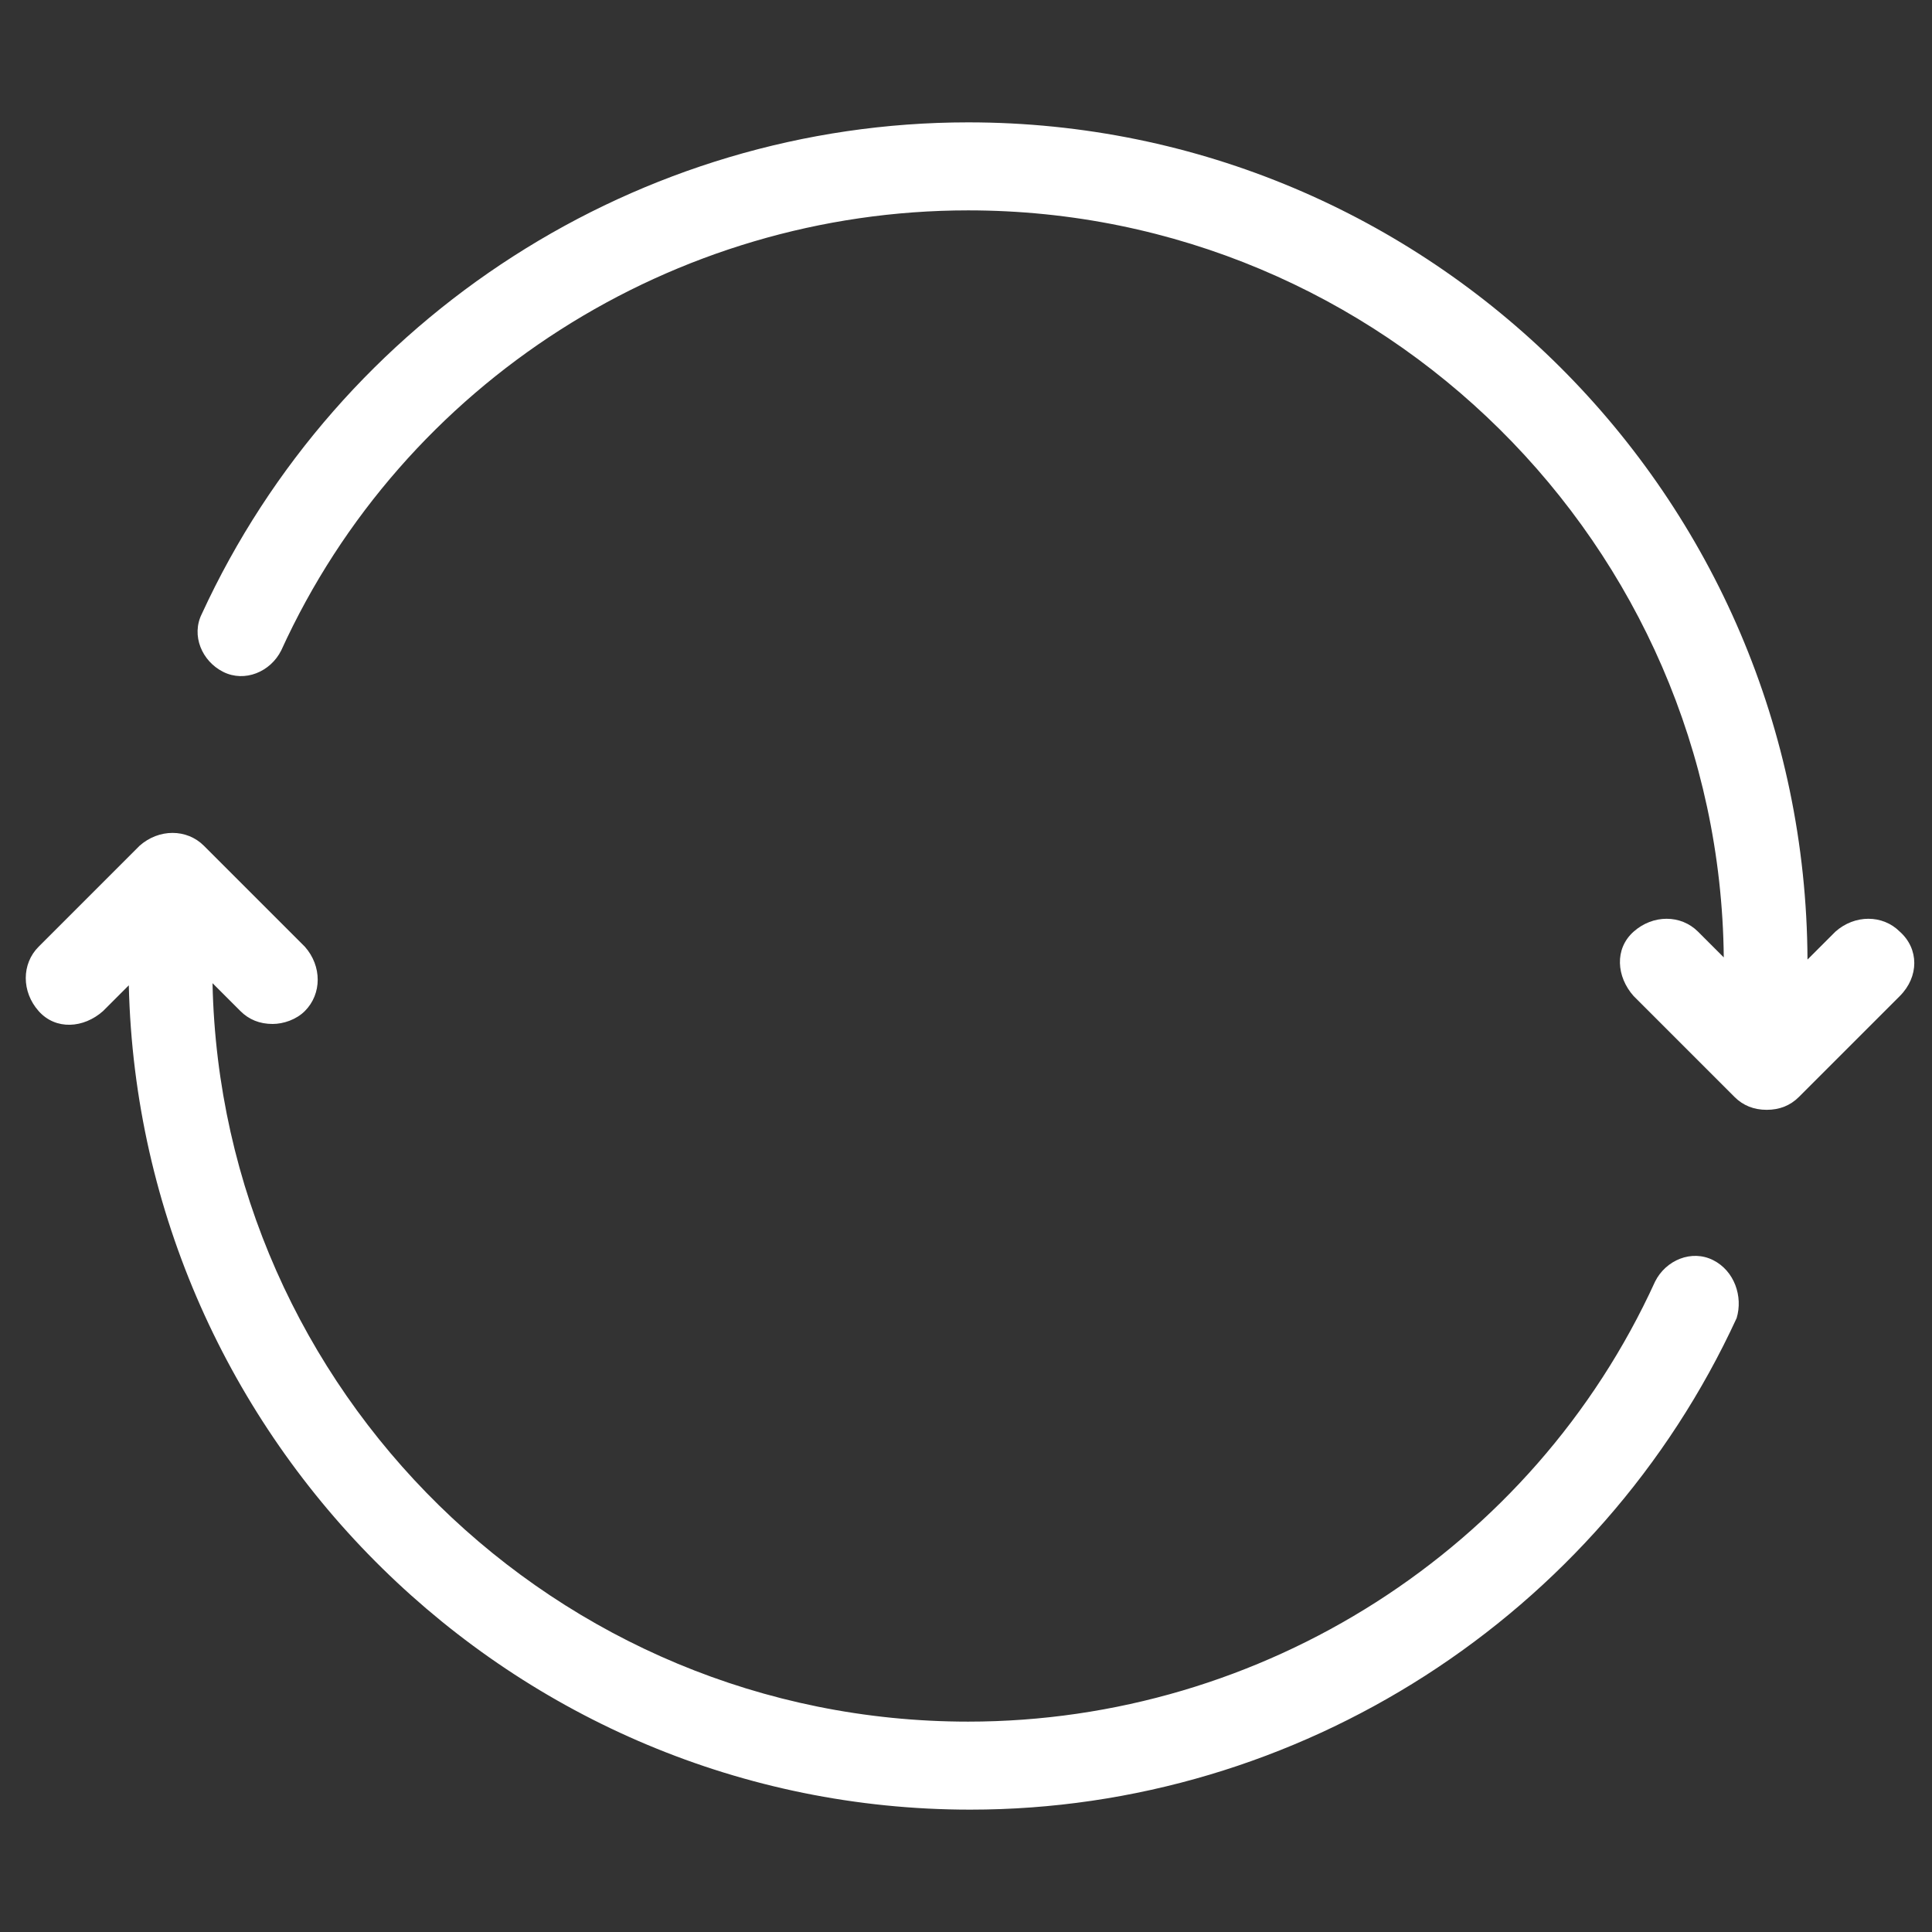
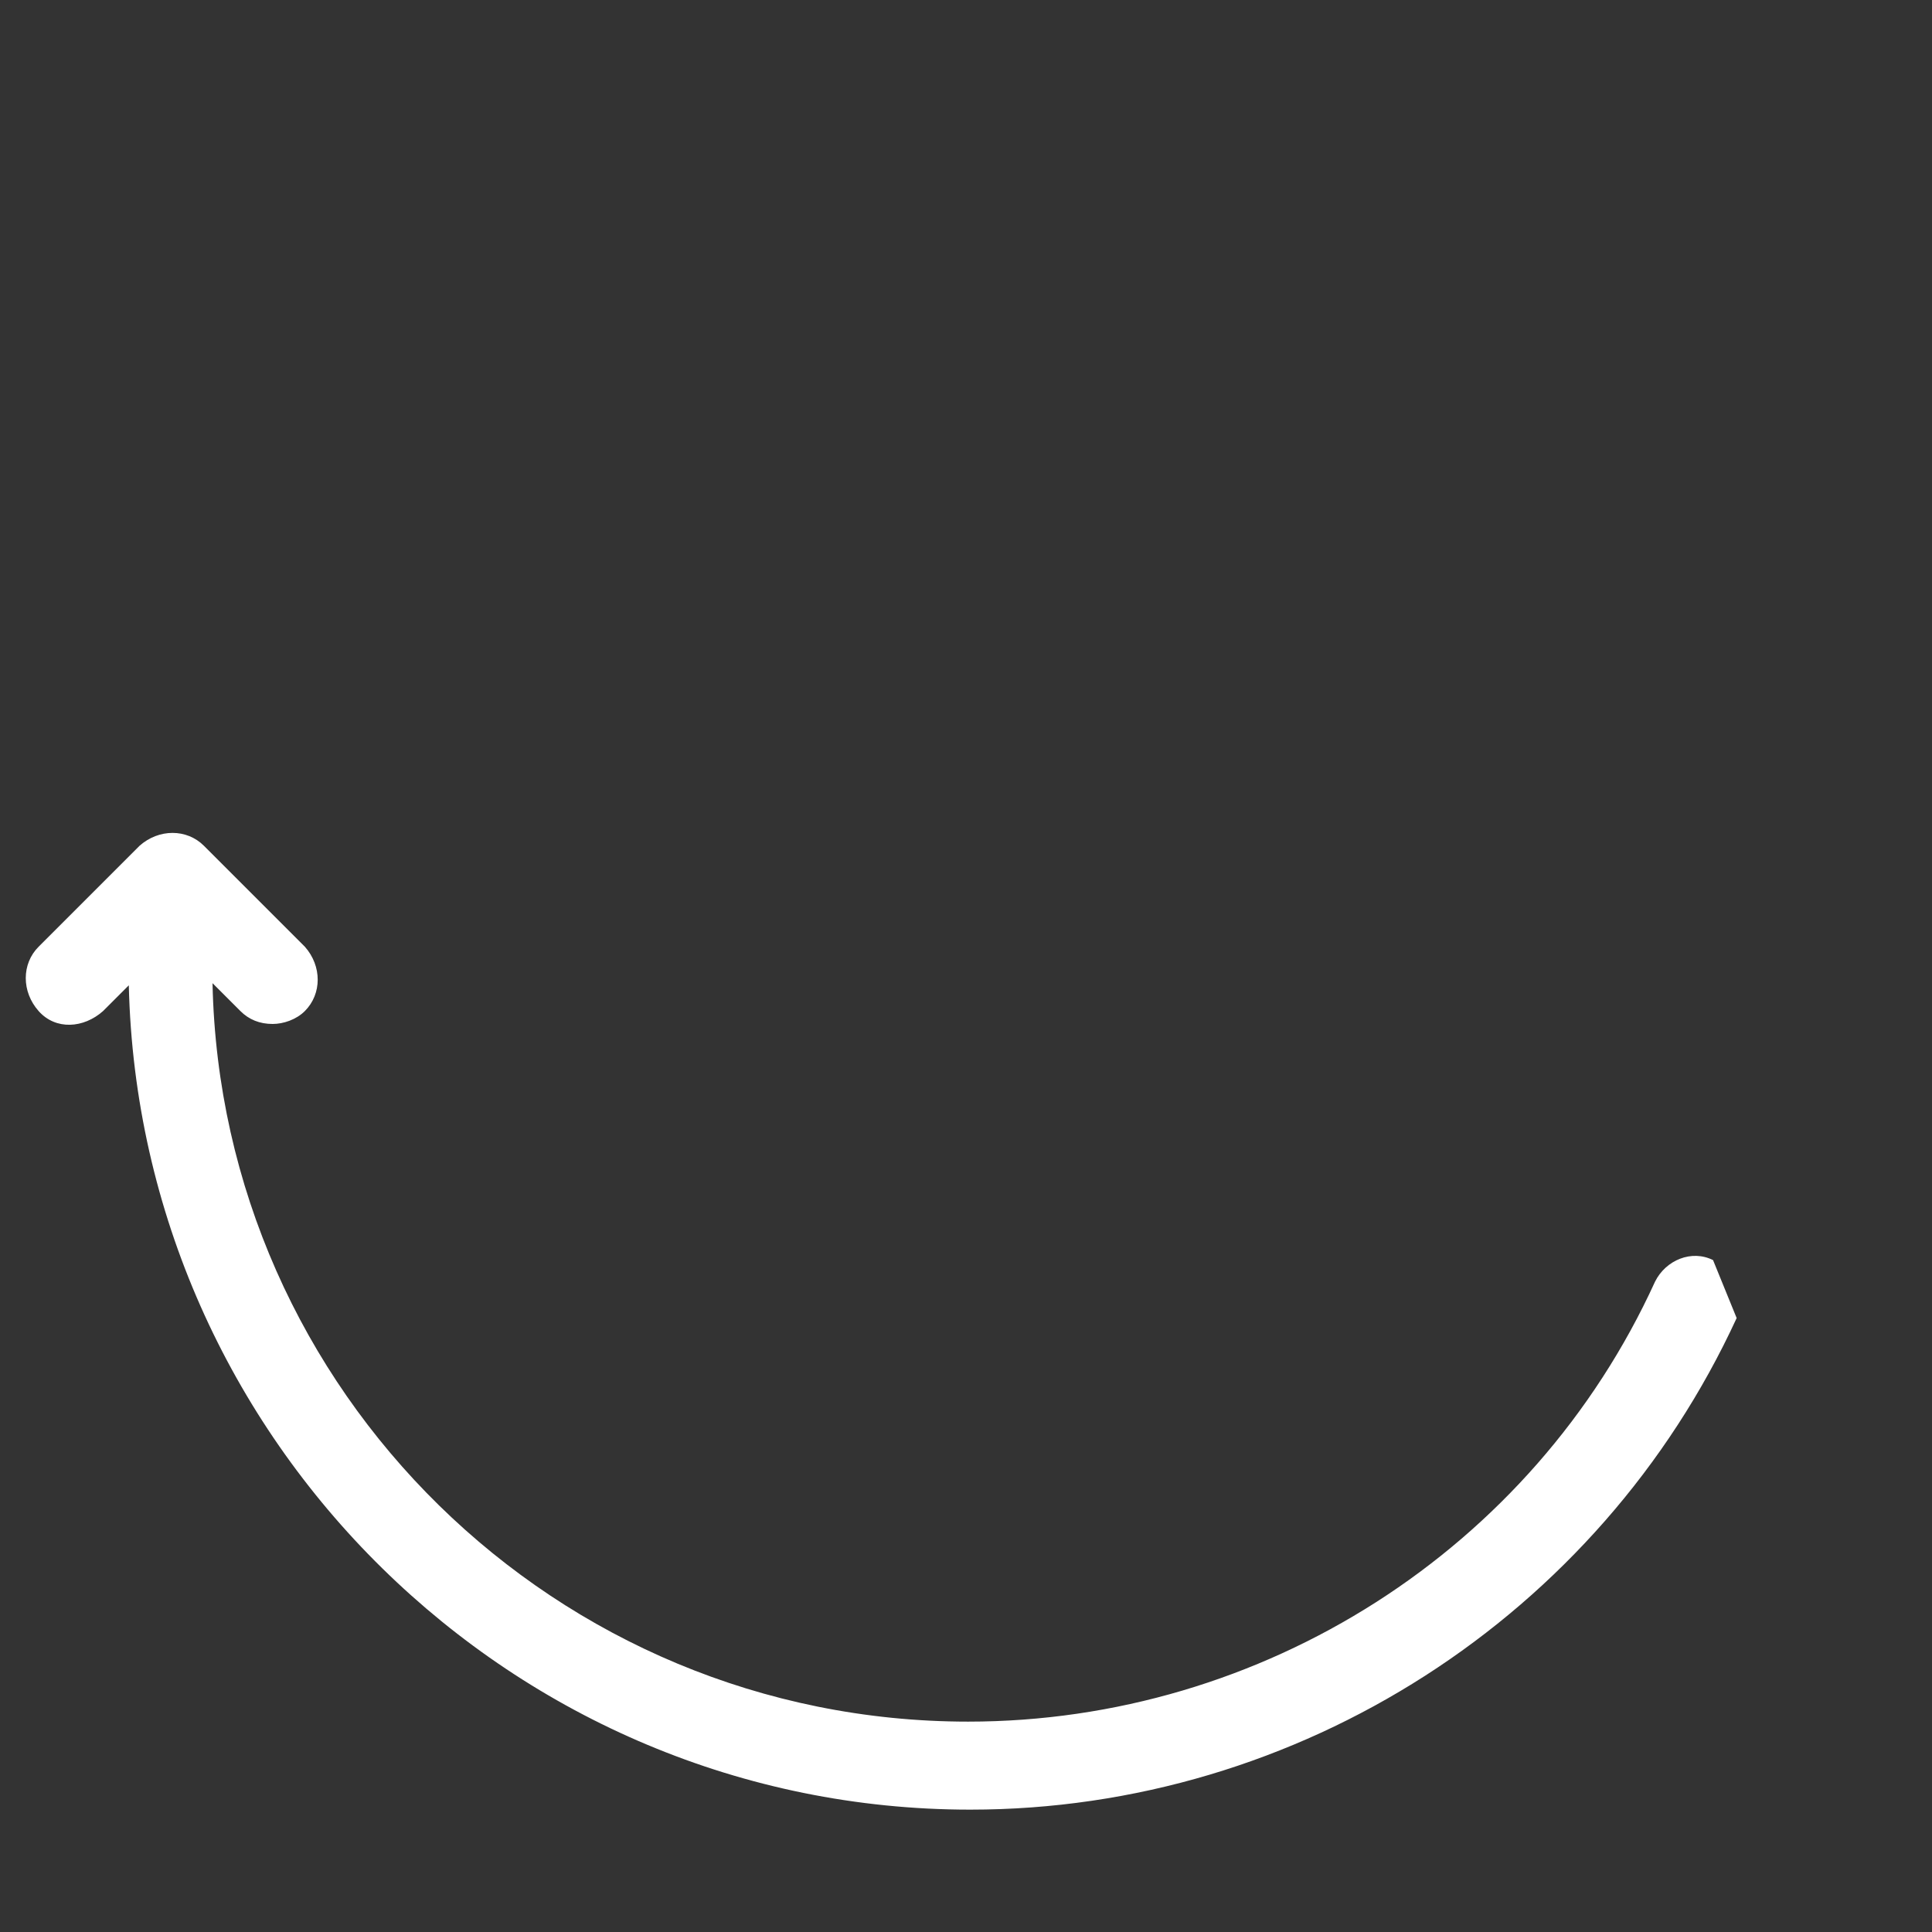
<svg xmlns="http://www.w3.org/2000/svg" version="1.1" id="dot" x="0px" y="0px" viewBox="0 0 90 90" style="enable-background:new 0 0 90 90;" xml:space="preserve">
  <rect x="0" y="0" width="90" height="90" fill="#333333" stroke="none" />
  <style type="text/css">
	.st0{fill:#FFFFFF;}
</style>
  <g>
-     <path class="st0" d="M79.8,58.7c-1-0.5-2.2,0-2.7,1c-5.7,12.5-18.3,20.5-32,20.5c-19.2,0-34.8-15.4-35.2-34.4l1.3,1.3   c0.4,0.4,0.9,0.6,1.5,0.6c0.5,0,1.1-0.2,1.5-0.6c0.8-0.8,0.8-2.1,0-3l-4.7-4.7c-0.8-0.8-2.1-0.8-3,0l-4.7,4.7c-0.8,0.8-0.8,2.1,0,3   s2.1,0.8,3,0L6,45.9c0.5,21.2,17.9,38.4,39.2,38.4c15.3,0,29.3-9,35.7-22.9C81.2,60.4,80.8,59.2,79.8,58.7L79.8,58.7z" />
-     <path class="st0" d="M88.5,43.4c-0.8-0.8-2.1-0.8-3,0l-1.3,1.3c-0.1-21.6-17.6-39-39.1-39c-15.3,0-29.3,9-35.7,22.9   c-0.5,1,0,2.2,1,2.7s2.2,0,2.7-1c5.7-12.5,18.3-20.5,32-20.5c19.3,0,35,15.6,35.2,34.8l-1.2-1.2c-0.8-0.8-2.1-0.8-3,0s-0.8,2.1,0,3   l4.7,4.7c0.4,0.4,0.9,0.6,1.5,0.6s1.1-0.2,1.5-0.6l4.7-4.7C89.4,45.5,89.4,44.2,88.5,43.4L88.5,43.4z" />
+     <path class="st0" d="M79.8,58.7c-1-0.5-2.2,0-2.7,1c-5.7,12.5-18.3,20.5-32,20.5c-19.2,0-34.8-15.4-35.2-34.4l1.3,1.3   c0.4,0.4,0.9,0.6,1.5,0.6c0.5,0,1.1-0.2,1.5-0.6c0.8-0.8,0.8-2.1,0-3l-4.7-4.7c-0.8-0.8-2.1-0.8-3,0l-4.7,4.7c-0.8,0.8-0.8,2.1,0,3   s2.1,0.8,3,0L6,45.9c0.5,21.2,17.9,38.4,39.2,38.4c15.3,0,29.3-9,35.7-22.9L79.8,58.7z" />
  </g>
</svg>